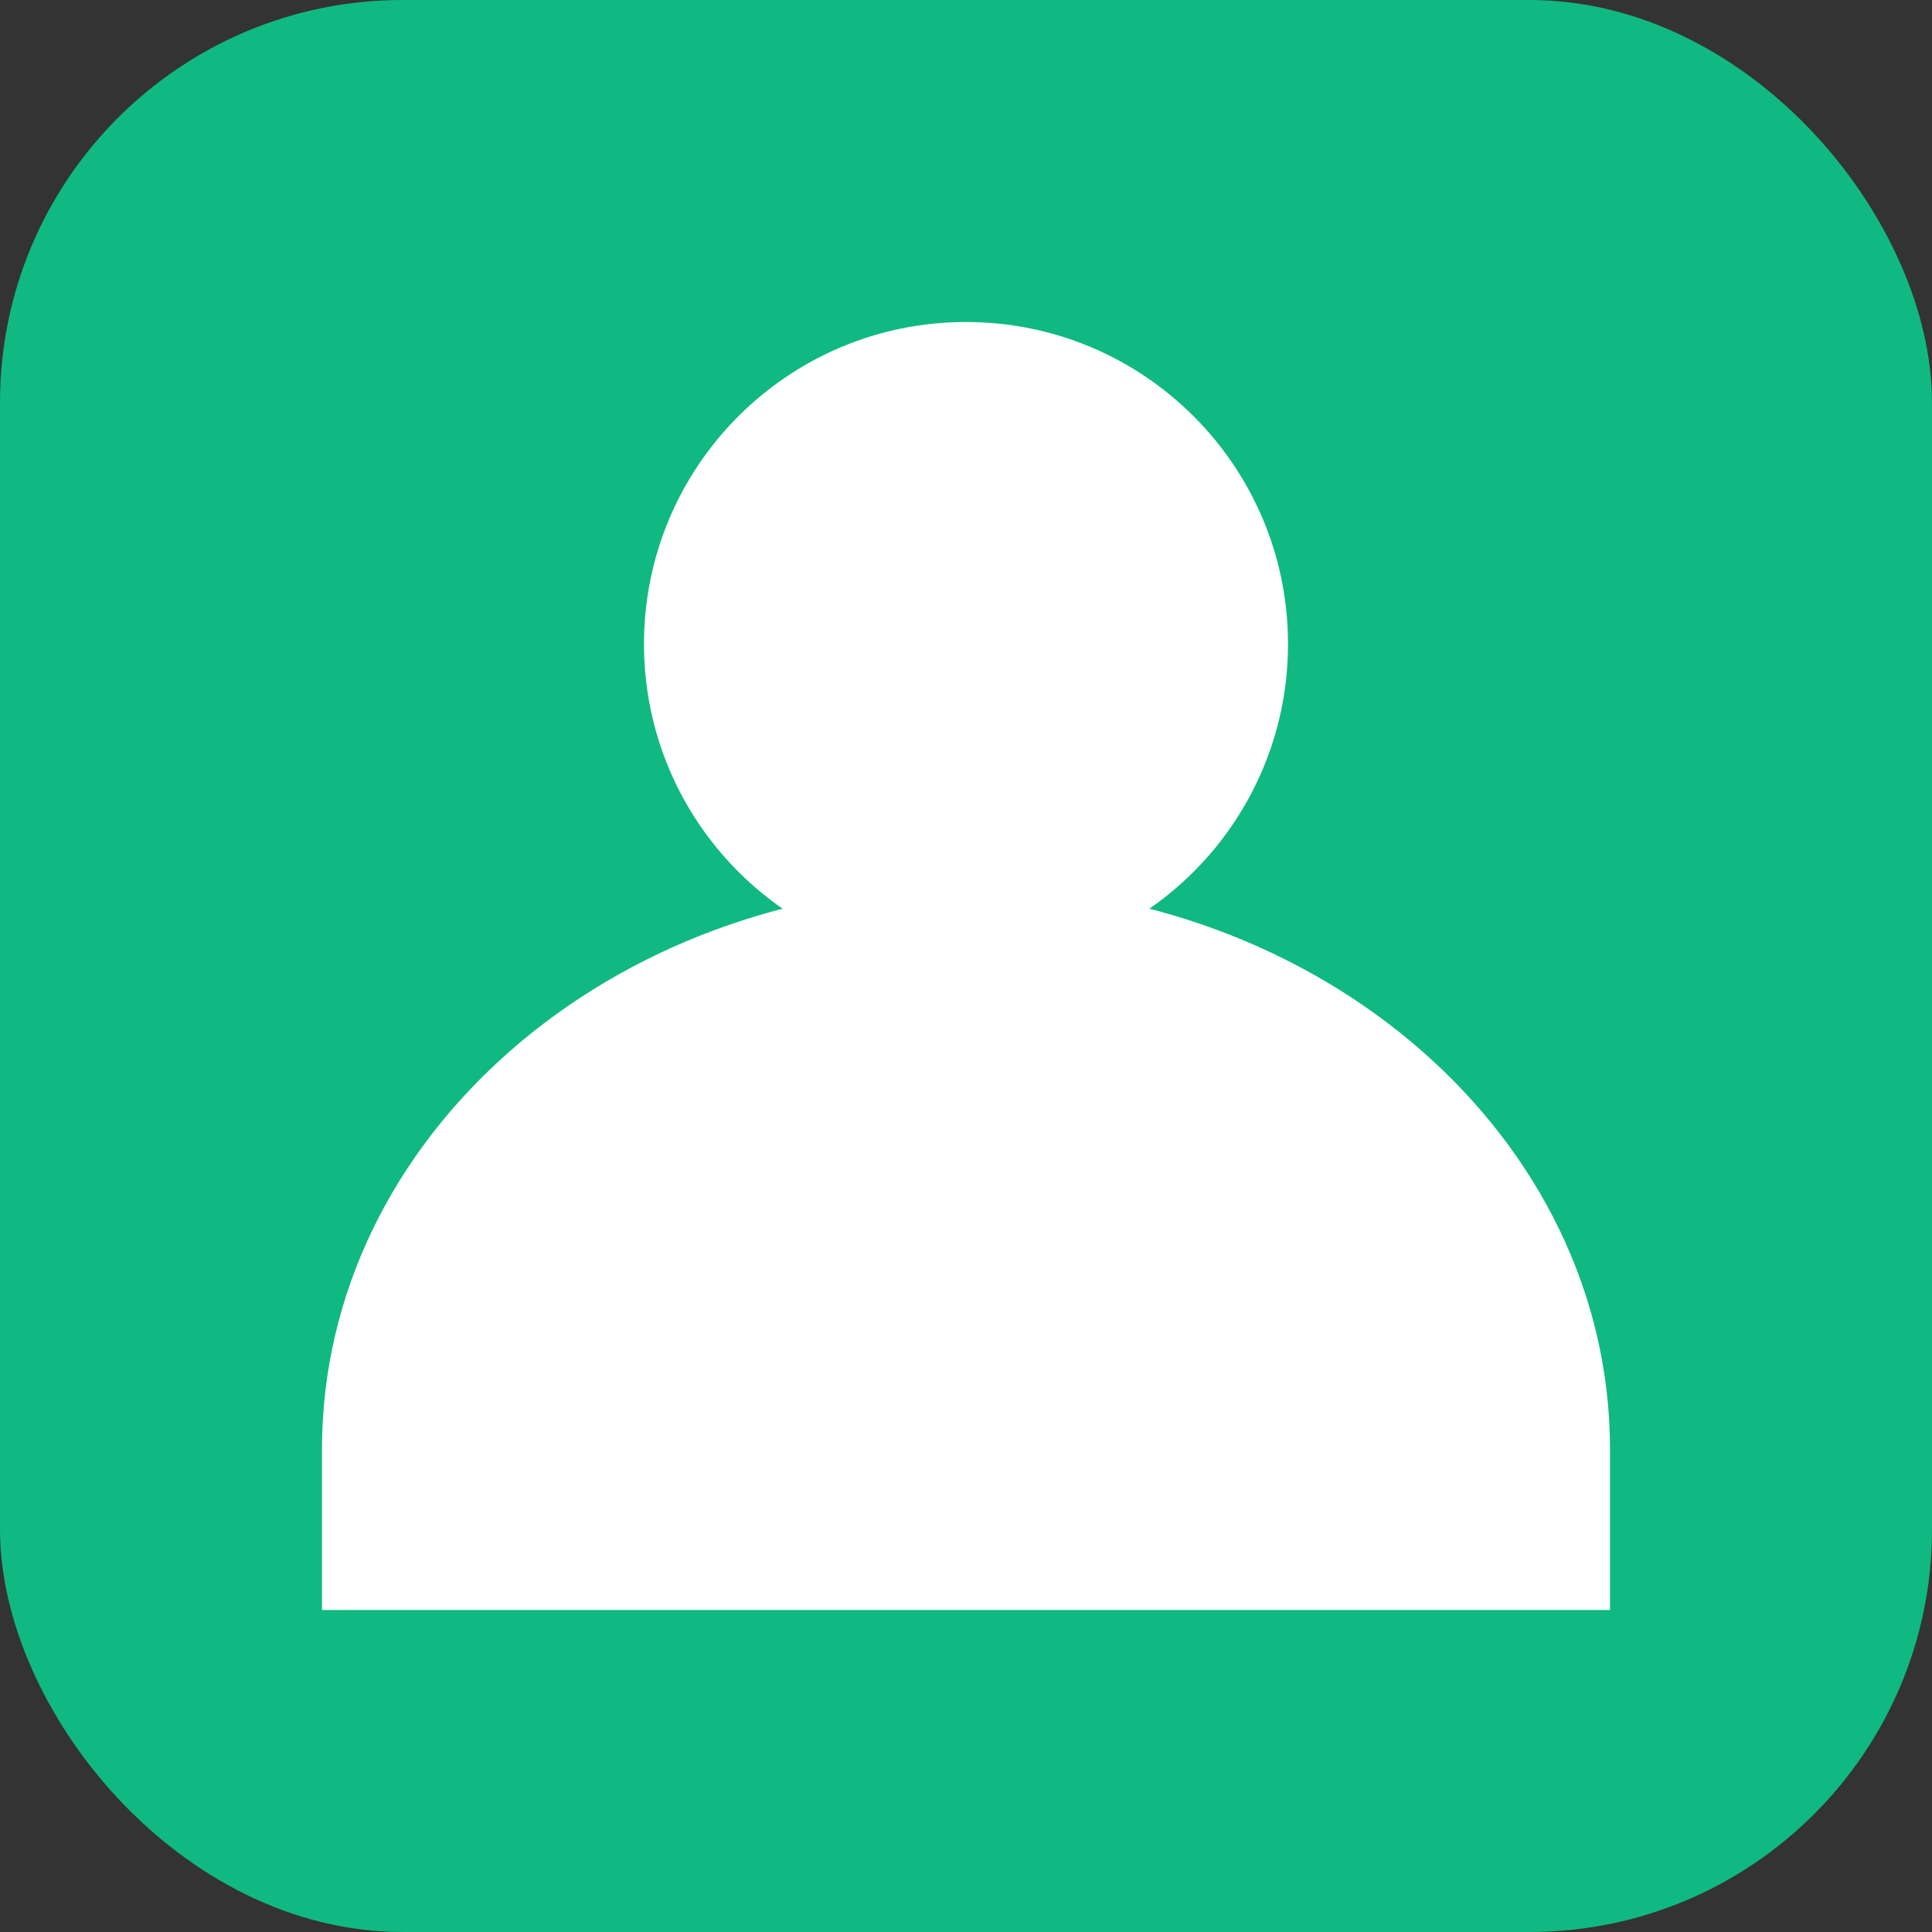
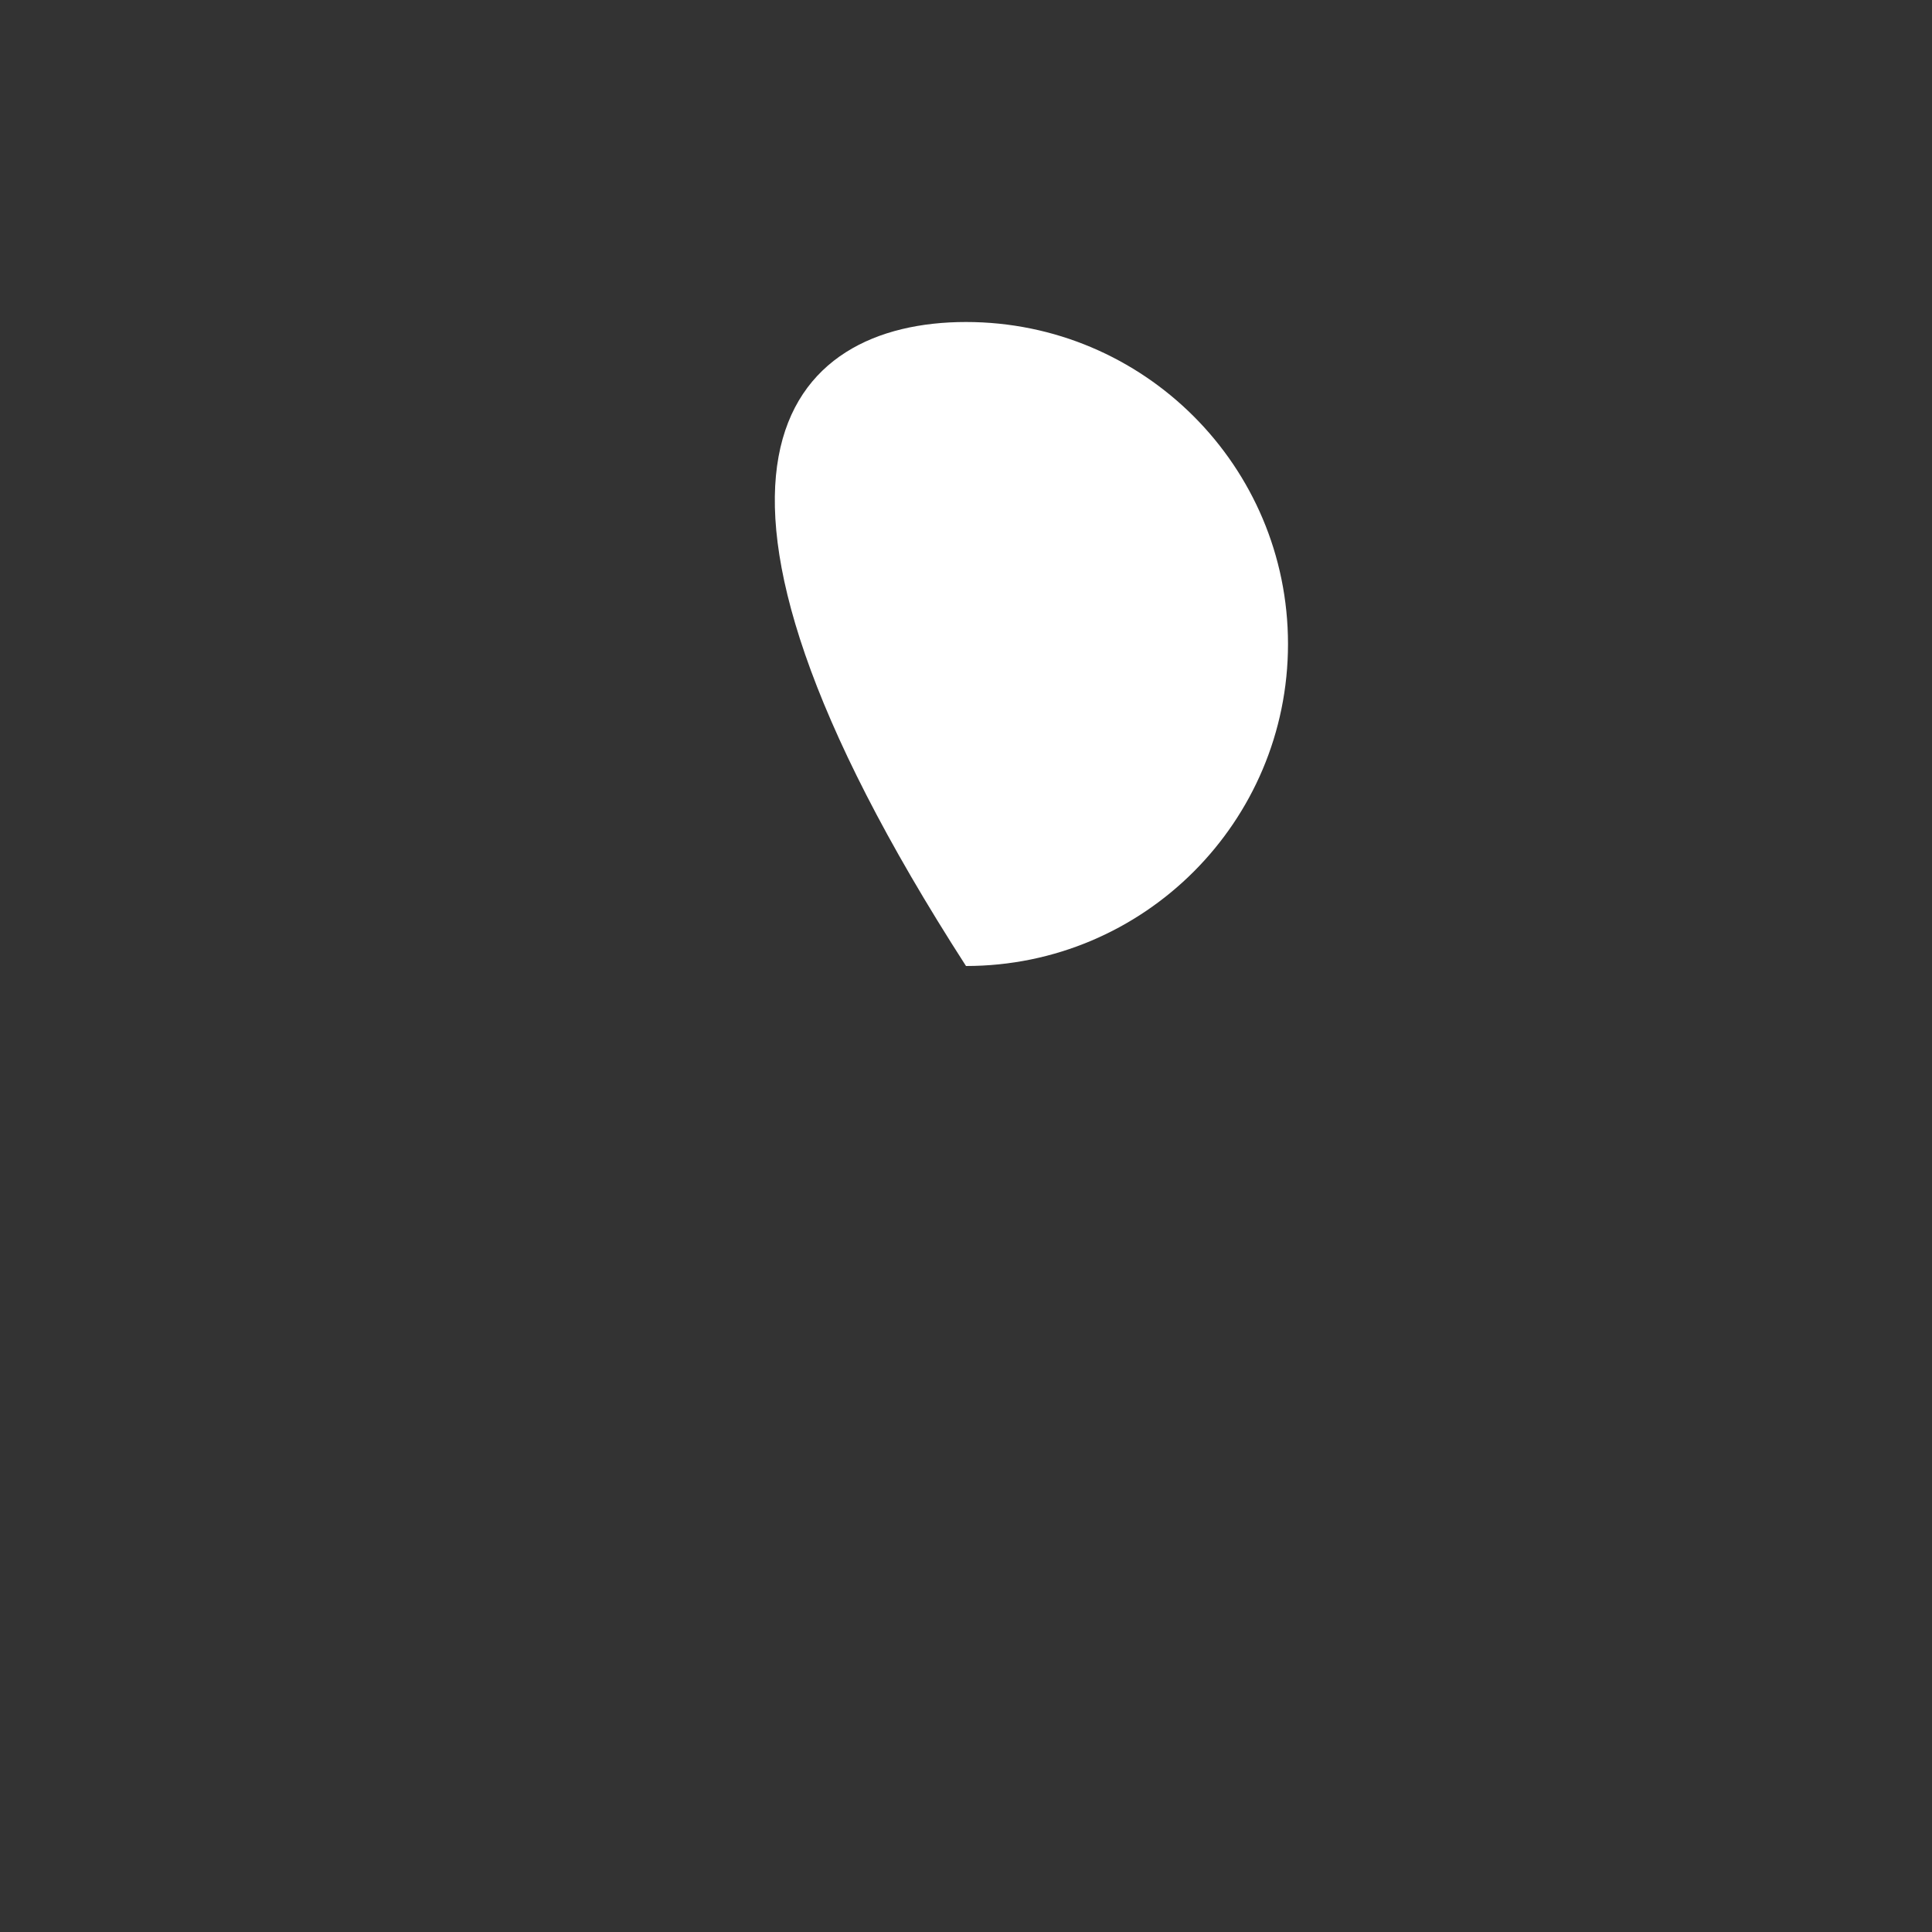
<svg xmlns="http://www.w3.org/2000/svg" width="180" height="180" viewBox="0 0 48 48" fill="none">
  <rect x="0" y="0" width="48" height="48" fill="#333333" stroke="none" />
-   <rect width="48" height="48" rx="10" fill="#10B981" />
-   <path d="M32 16C32 20.418 28.418 24 24 24C19.582 24 16 20.418 16 16C16 11.582 19.582 8 24 8C28.418 8 32 11.582 32 16Z" fill="white" />
-   <path d="M8 36C8 28.268 15.163 22 24 22C32.837 22 40 28.268 40 36V40H8V36Z" fill="white" />
+   <path d="M32 16C32 20.418 28.418 24 24 24C16 11.582 19.582 8 24 8C28.418 8 32 11.582 32 16Z" fill="white" />
</svg>